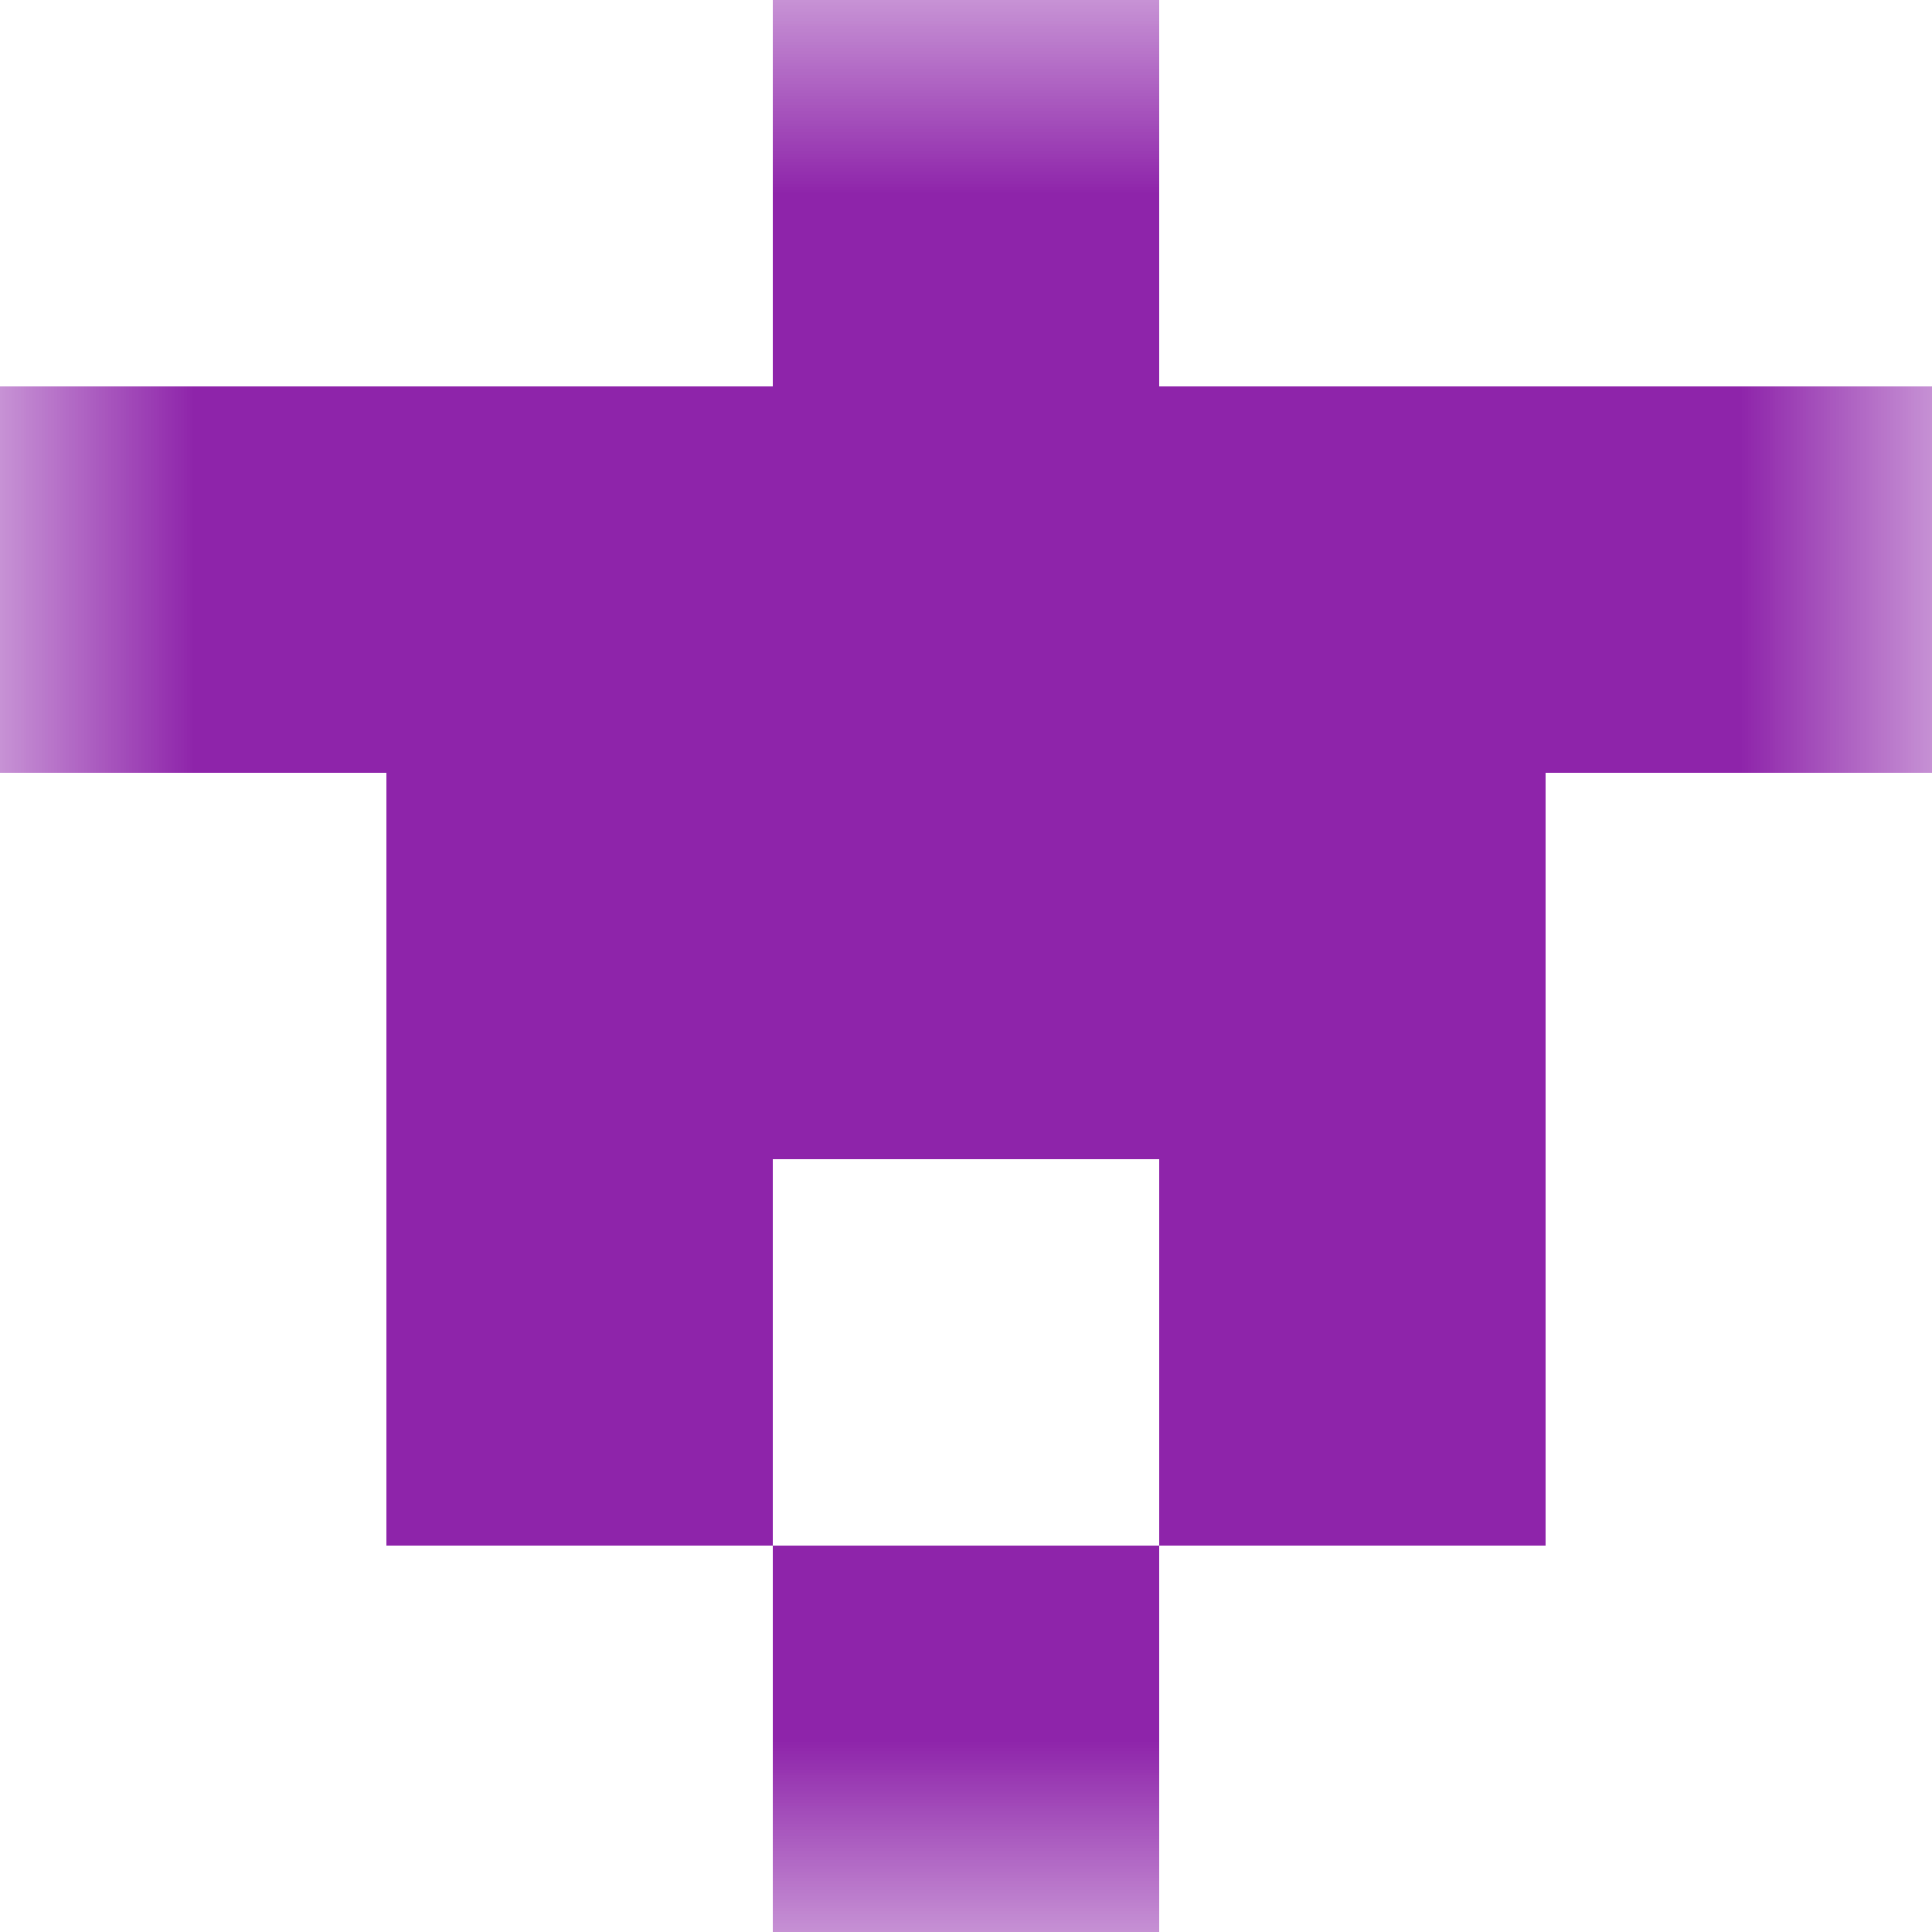
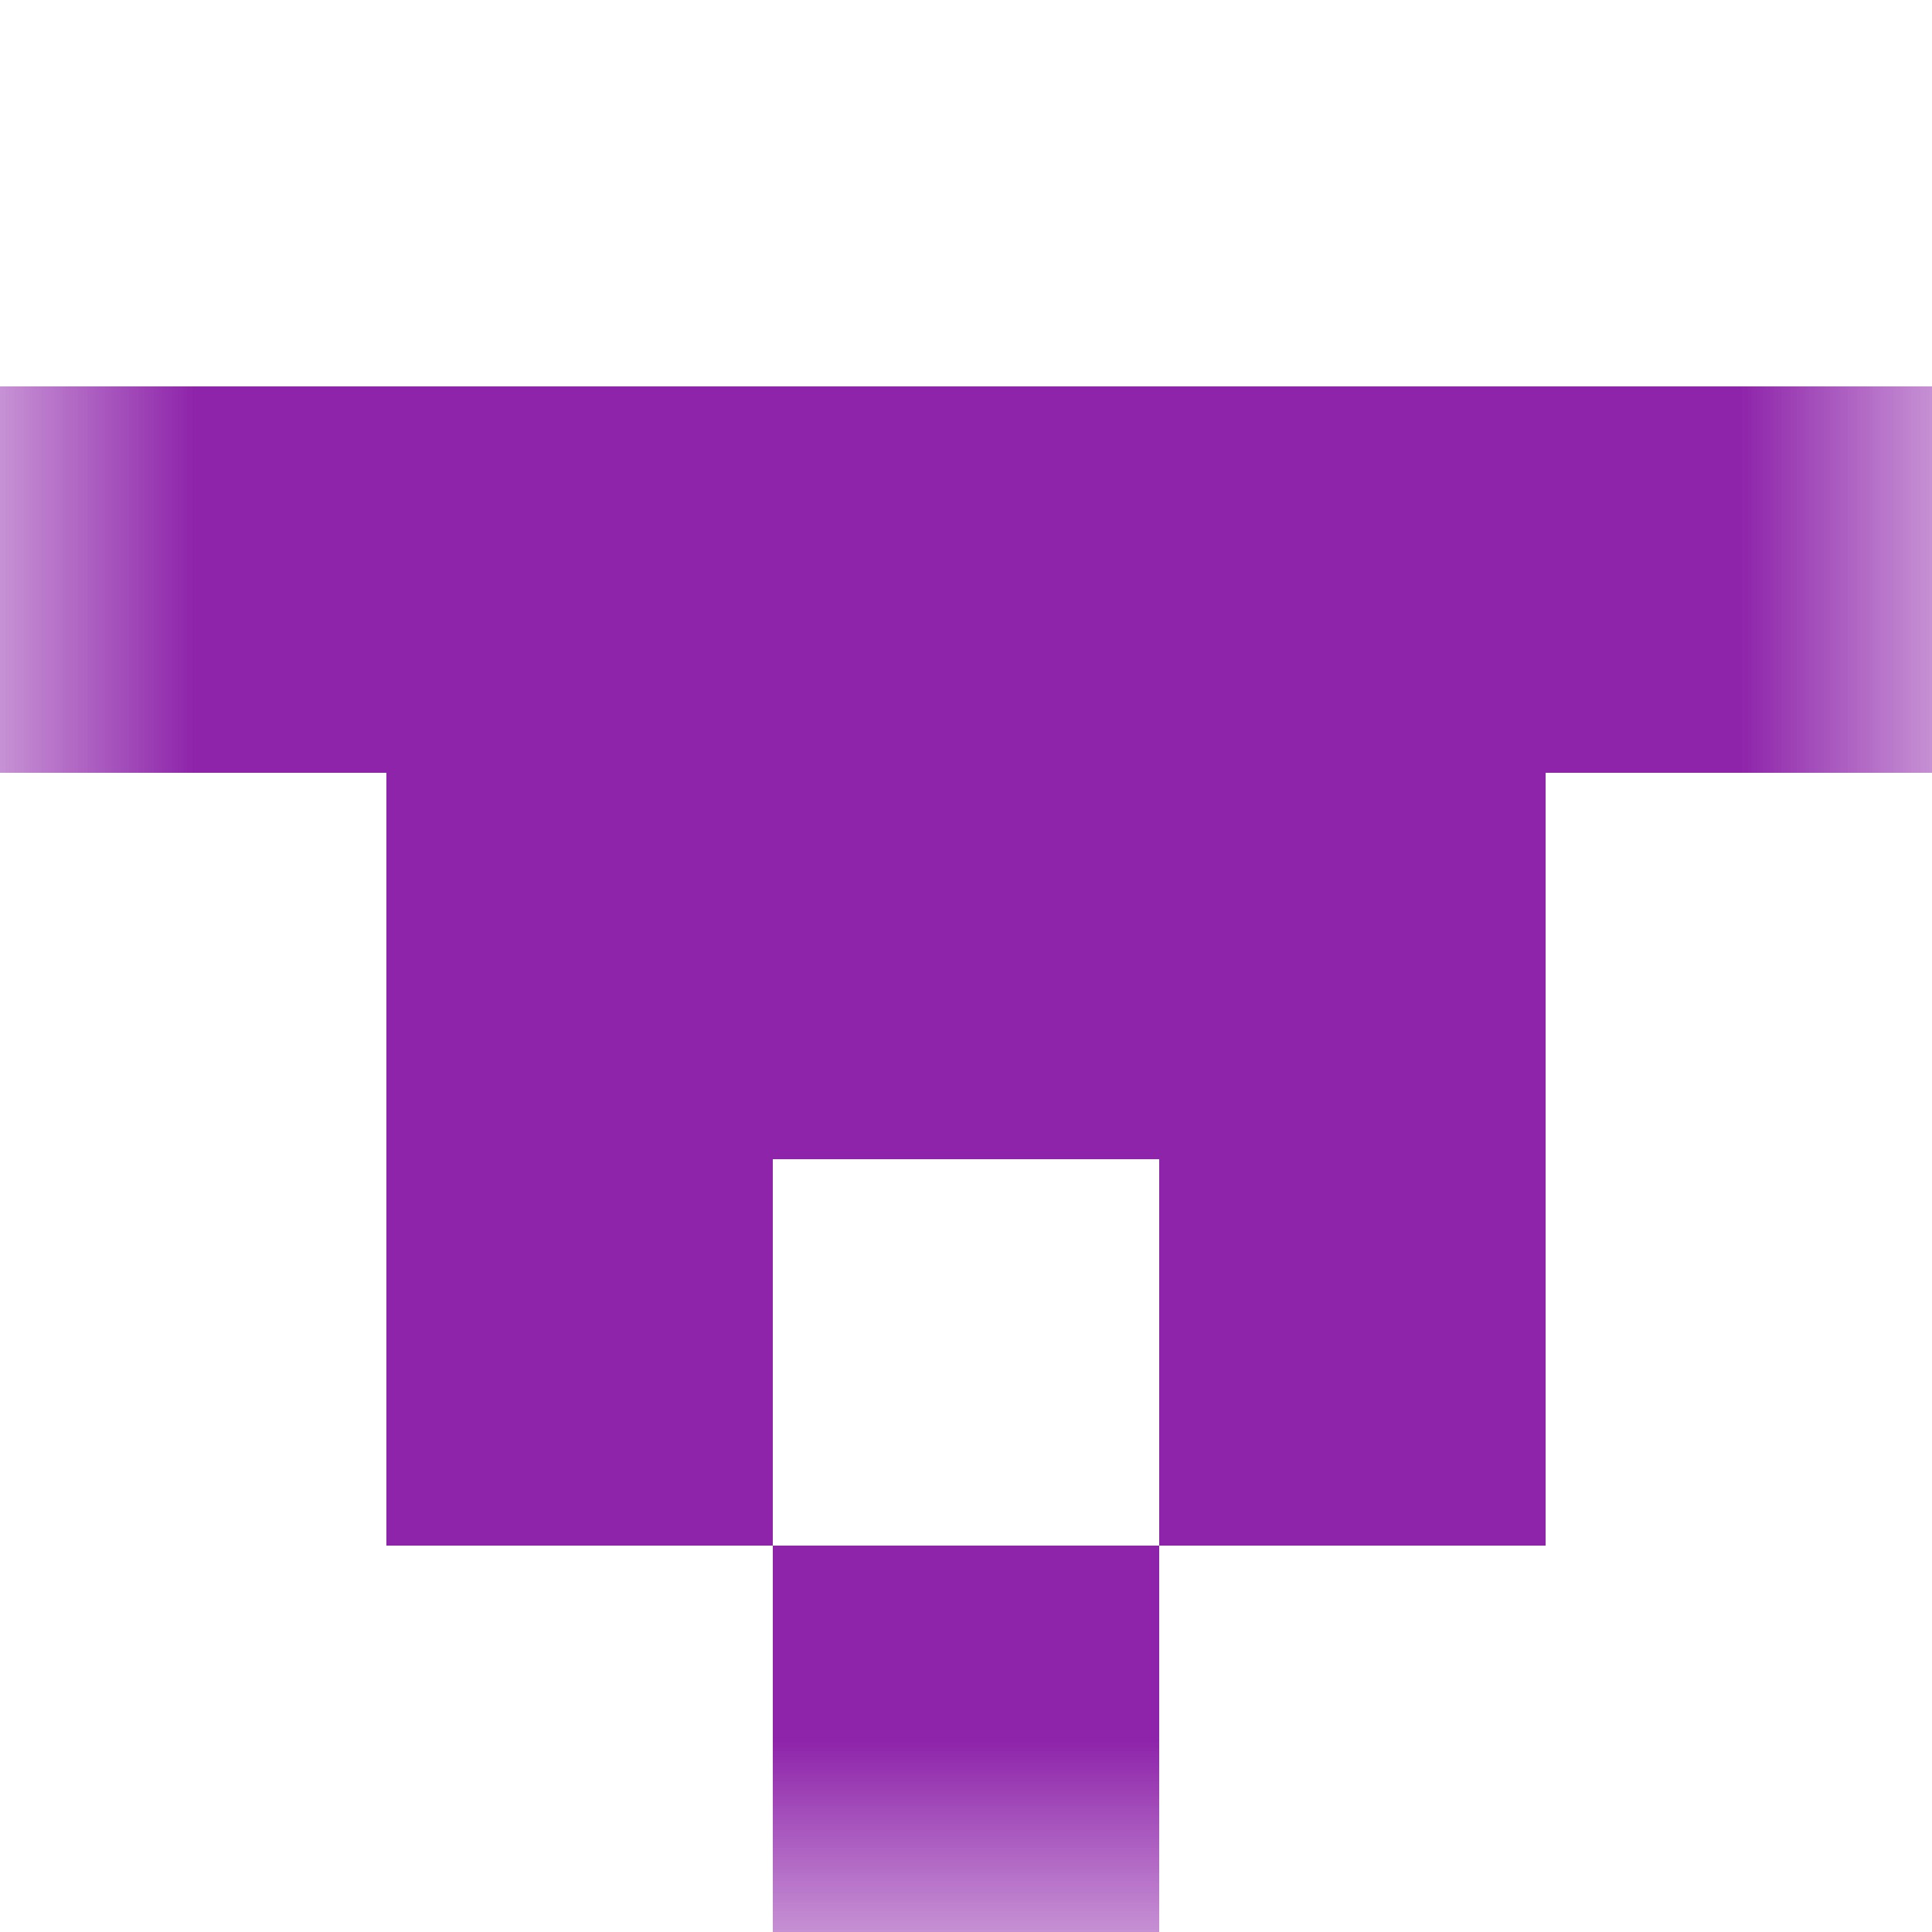
<svg xmlns="http://www.w3.org/2000/svg" viewBox="0 0 5 5" fill="none" shape-rendering="crispEdges">
  <mask id="viewboxMask">
    <rect width="5" height="5" rx="0" ry="0" x="0" y="0" fill="#fff" />
  </mask>
  <g mask="url(#viewboxMask)">
-     <path fill="#8e24aa" d="M2 0h1v1H2z" />
    <path fill="#8e24aa" d="M0 1h5v1H0z" />
    <path fill="#8e24aa" d="M1 2h3v1H1z" />
    <path d="M2 3H1v1h1V3ZM4 3H3v1h1V3Z" fill="#8e24aa" />
    <path fill="#8e24aa" d="M2 4h1v1H2z" />
  </g>
</svg>